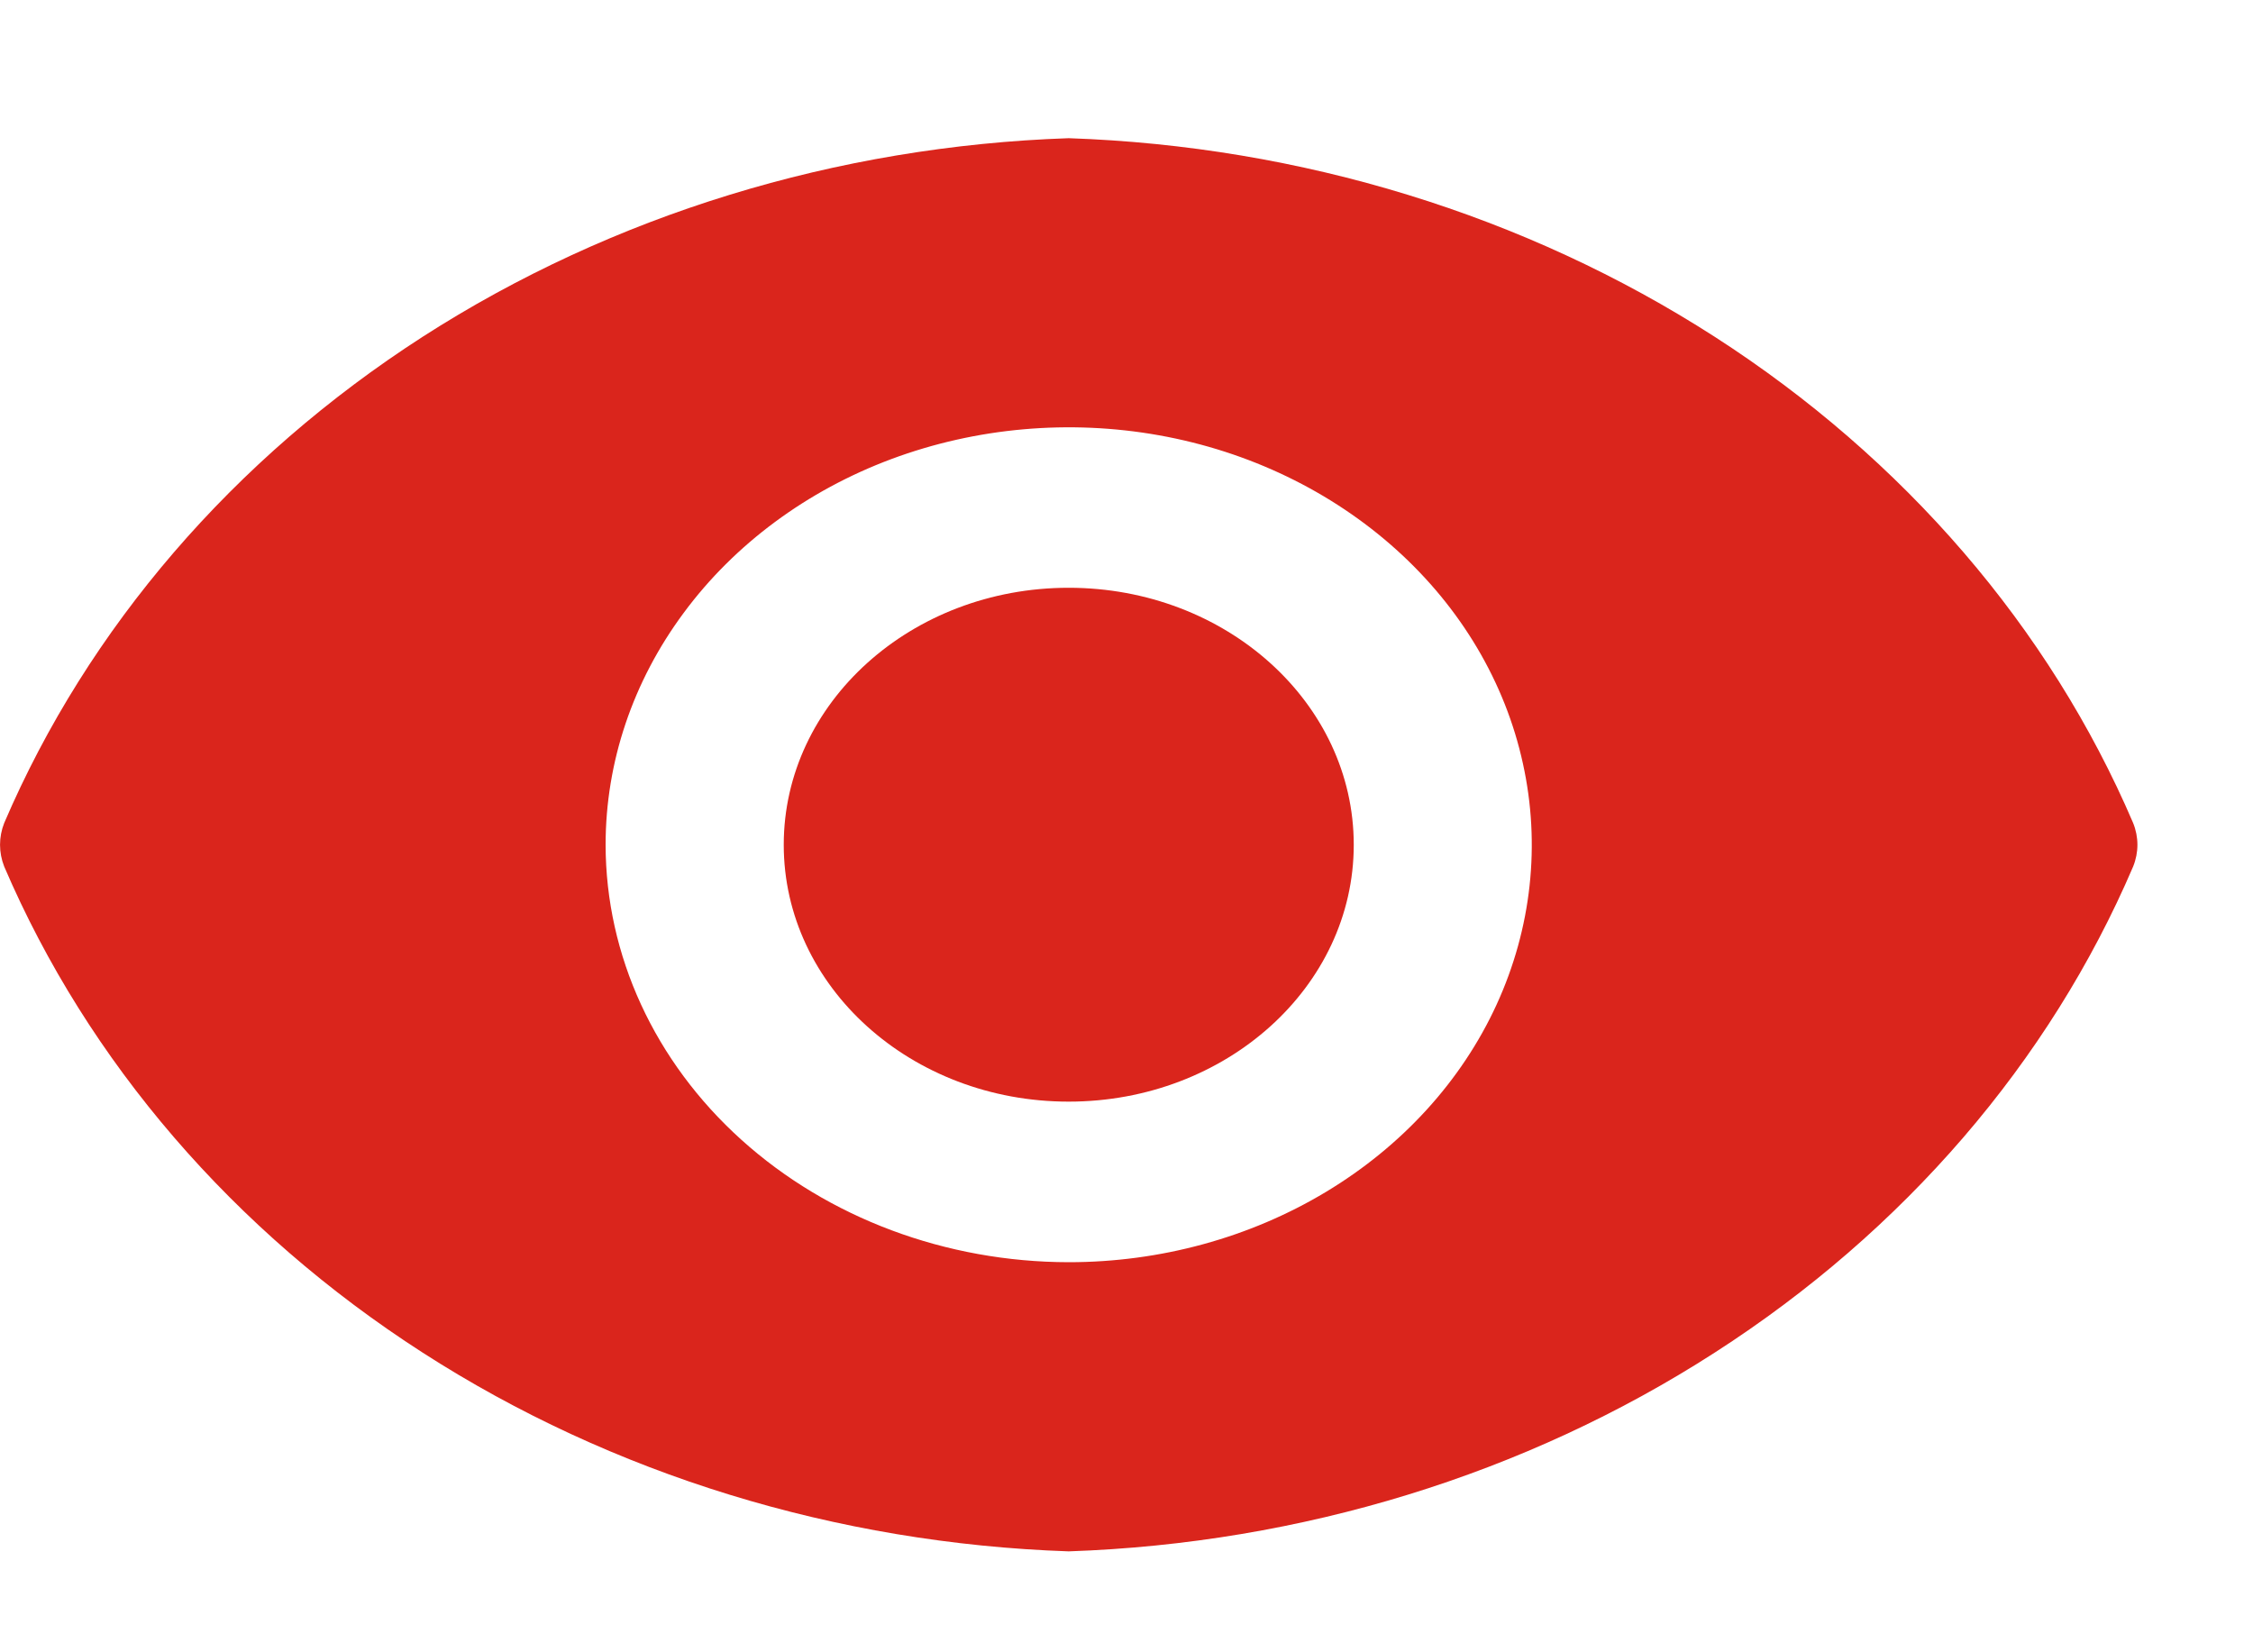
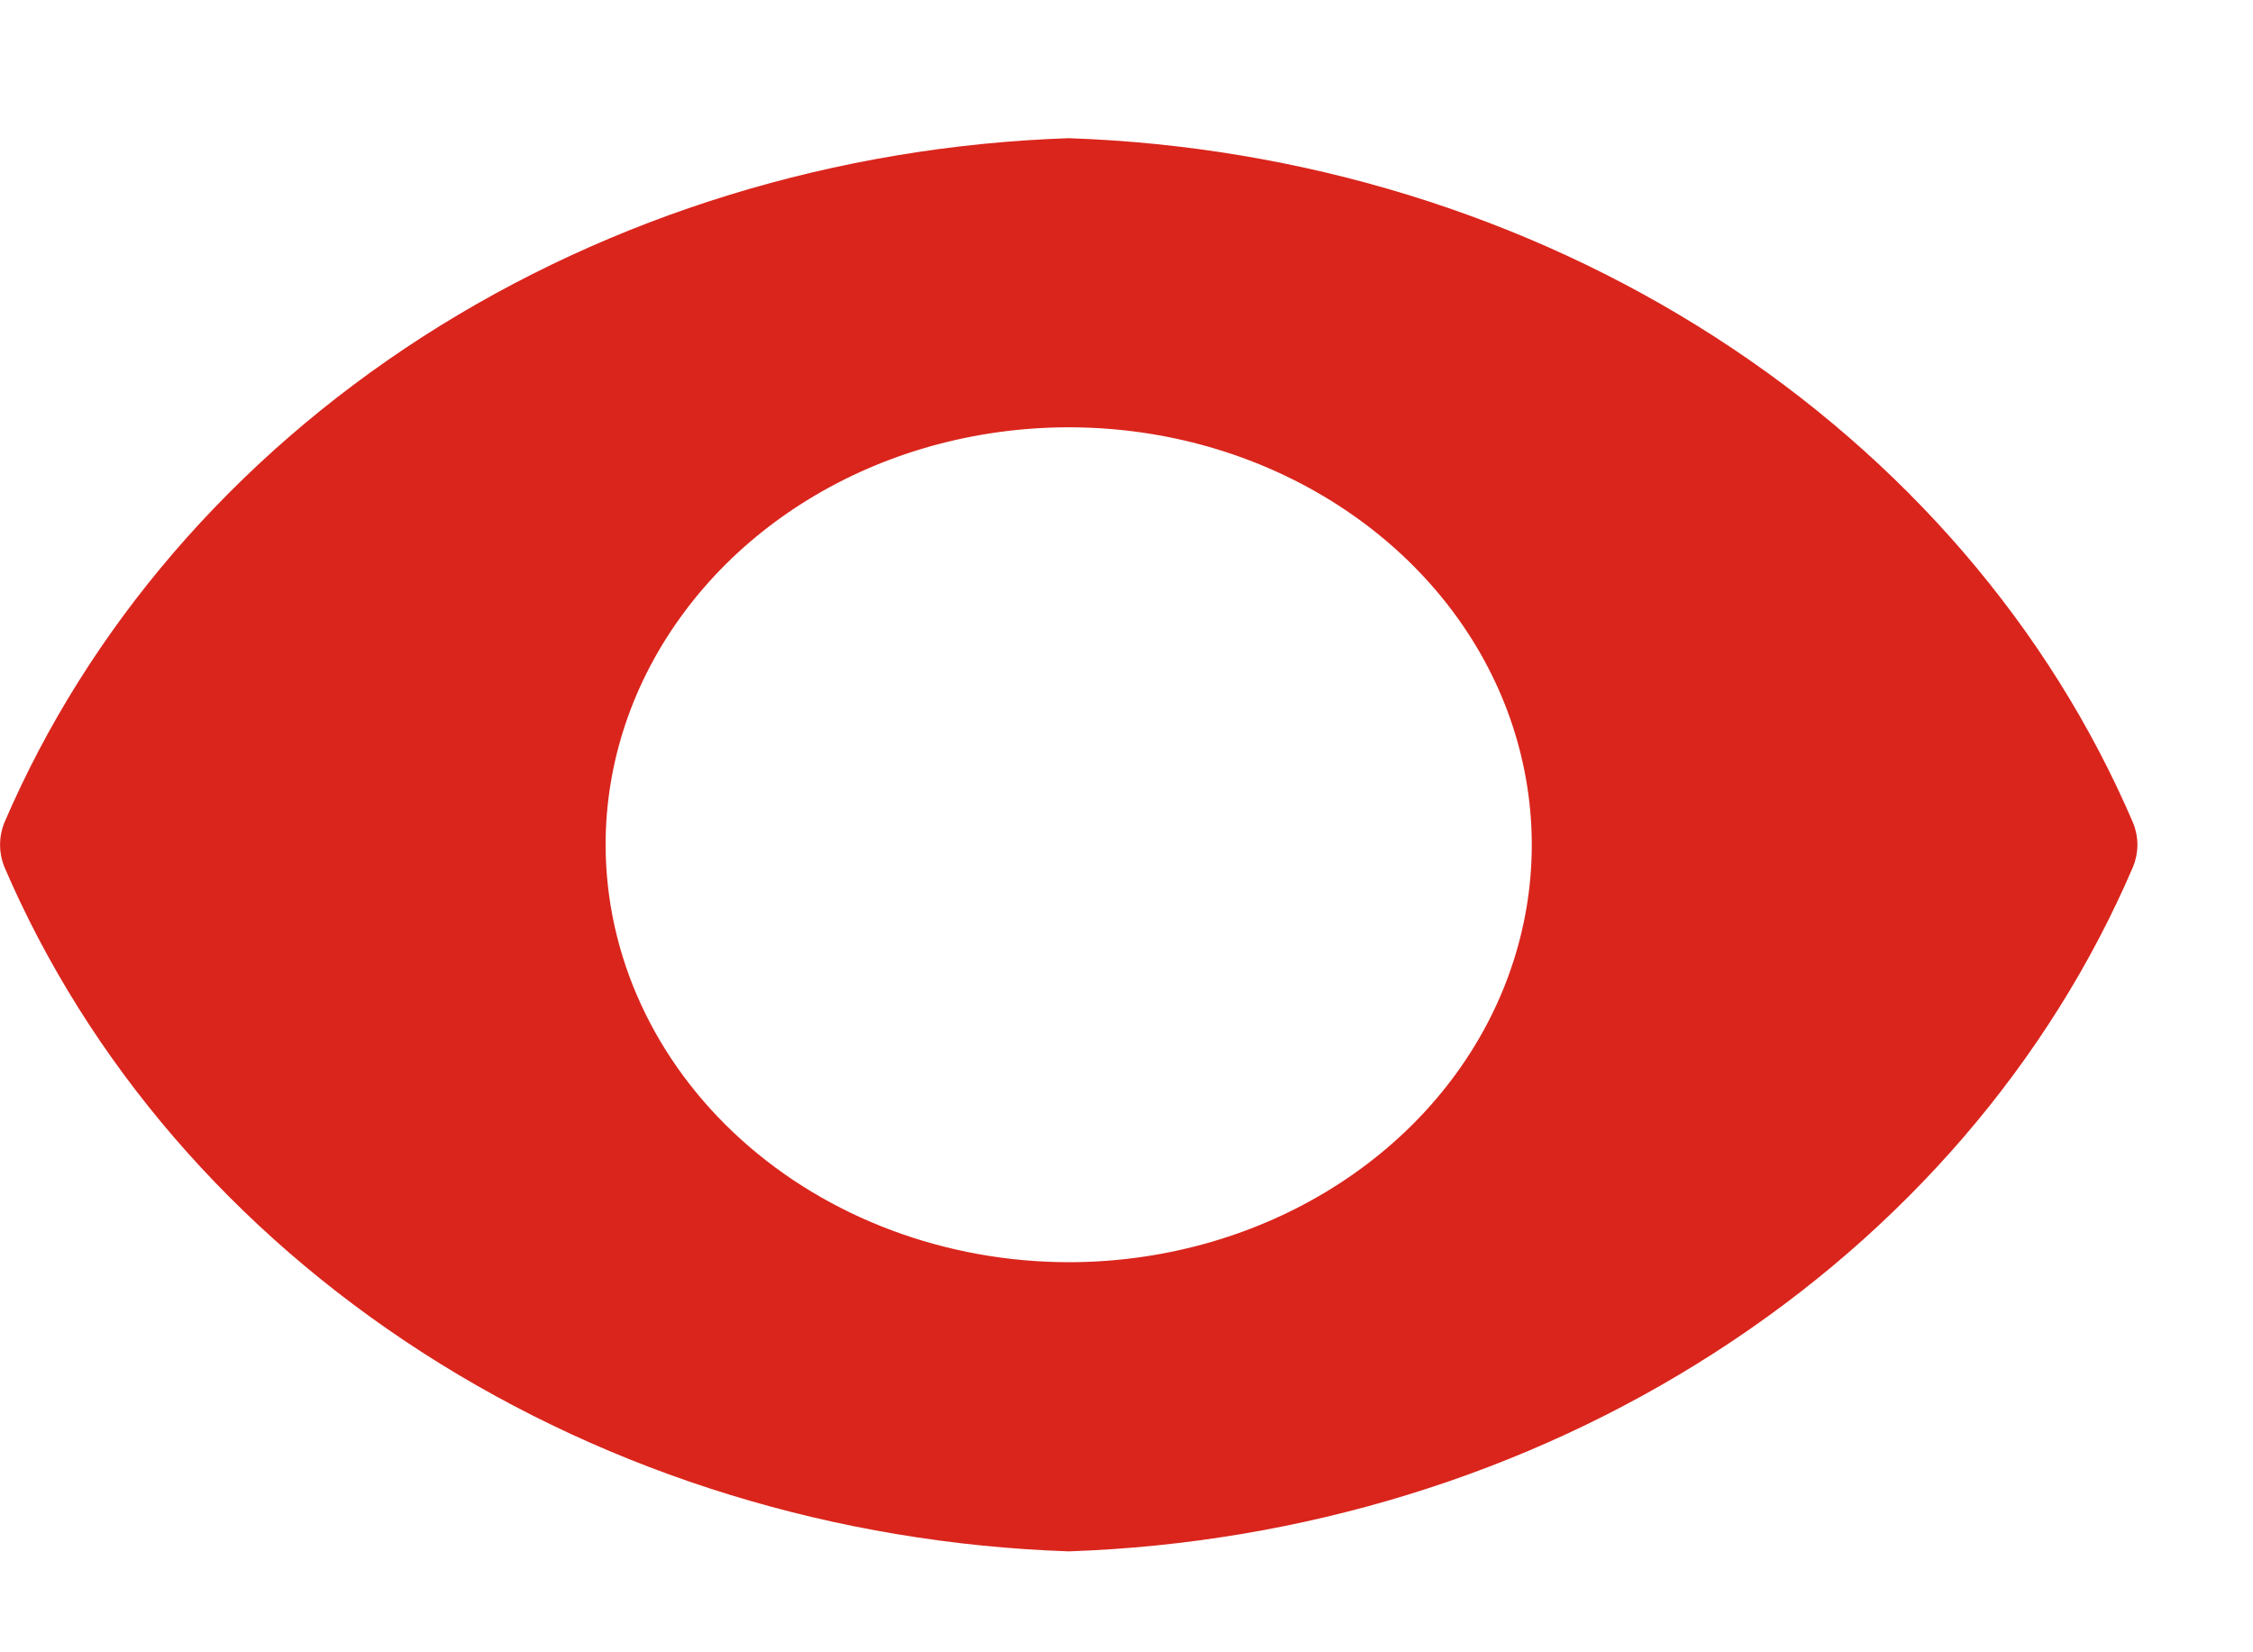
<svg xmlns="http://www.w3.org/2000/svg" width="15" height="11" viewBox="0 0 15 11" fill="none">
-   <path d="M7.115 7.334C6.067 7.334 5.218 6.569 5.218 5.624C5.218 4.679 6.067 3.913 7.115 3.913C8.163 3.913 9.013 4.679 9.013 5.624C9.013 6.569 8.163 7.334 7.115 7.334Z" fill="#DA251C" />
  <path d="M0.028 5.479C0.586 4.178 1.555 3.053 2.814 2.242C4.074 1.432 5.569 0.973 7.115 0.92C8.662 0.973 10.157 1.432 11.416 2.242C12.676 3.053 13.645 4.178 14.202 5.479C14.24 5.573 14.24 5.675 14.202 5.769C13.645 7.07 12.676 8.195 11.416 9.005C10.157 9.816 8.662 10.275 7.115 10.328C5.569 10.275 4.074 9.816 2.814 9.005C1.555 8.195 0.586 7.07 0.028 5.769C-0.009 5.675 -0.009 5.573 0.028 5.479ZM7.115 8.403C7.725 8.403 8.321 8.24 8.828 7.935C9.335 7.63 9.731 7.196 9.964 6.688C10.197 6.18 10.258 5.621 10.139 5.082C10.021 4.543 9.727 4.047 9.296 3.659C8.864 3.27 8.315 3.005 7.717 2.898C7.119 2.791 6.499 2.846 5.935 3.056C5.372 3.266 4.89 3.623 4.552 4.08C4.213 4.537 4.032 5.074 4.032 5.624C4.033 6.361 4.358 7.067 4.936 7.588C5.514 8.109 6.298 8.402 7.115 8.403Z" fill="#DA251C" />
</svg>